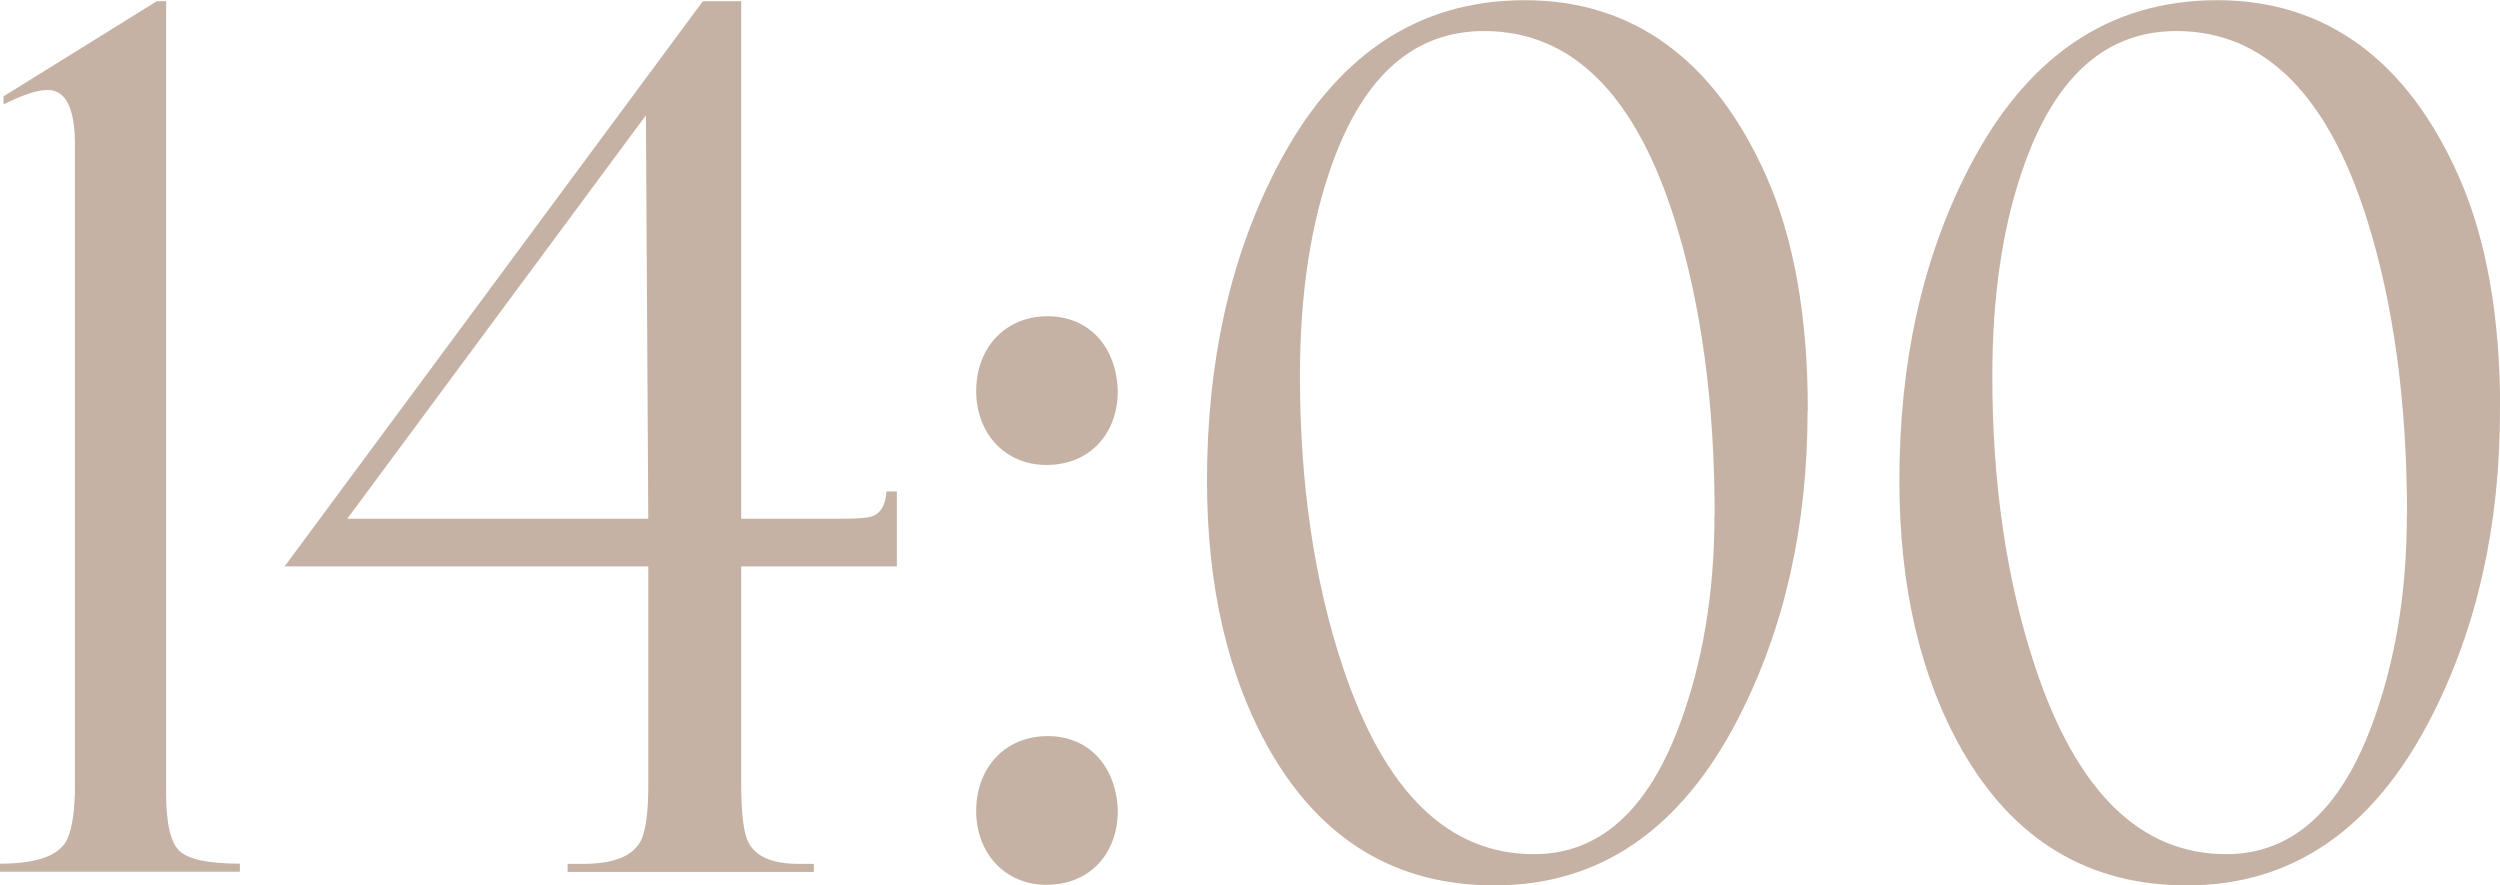
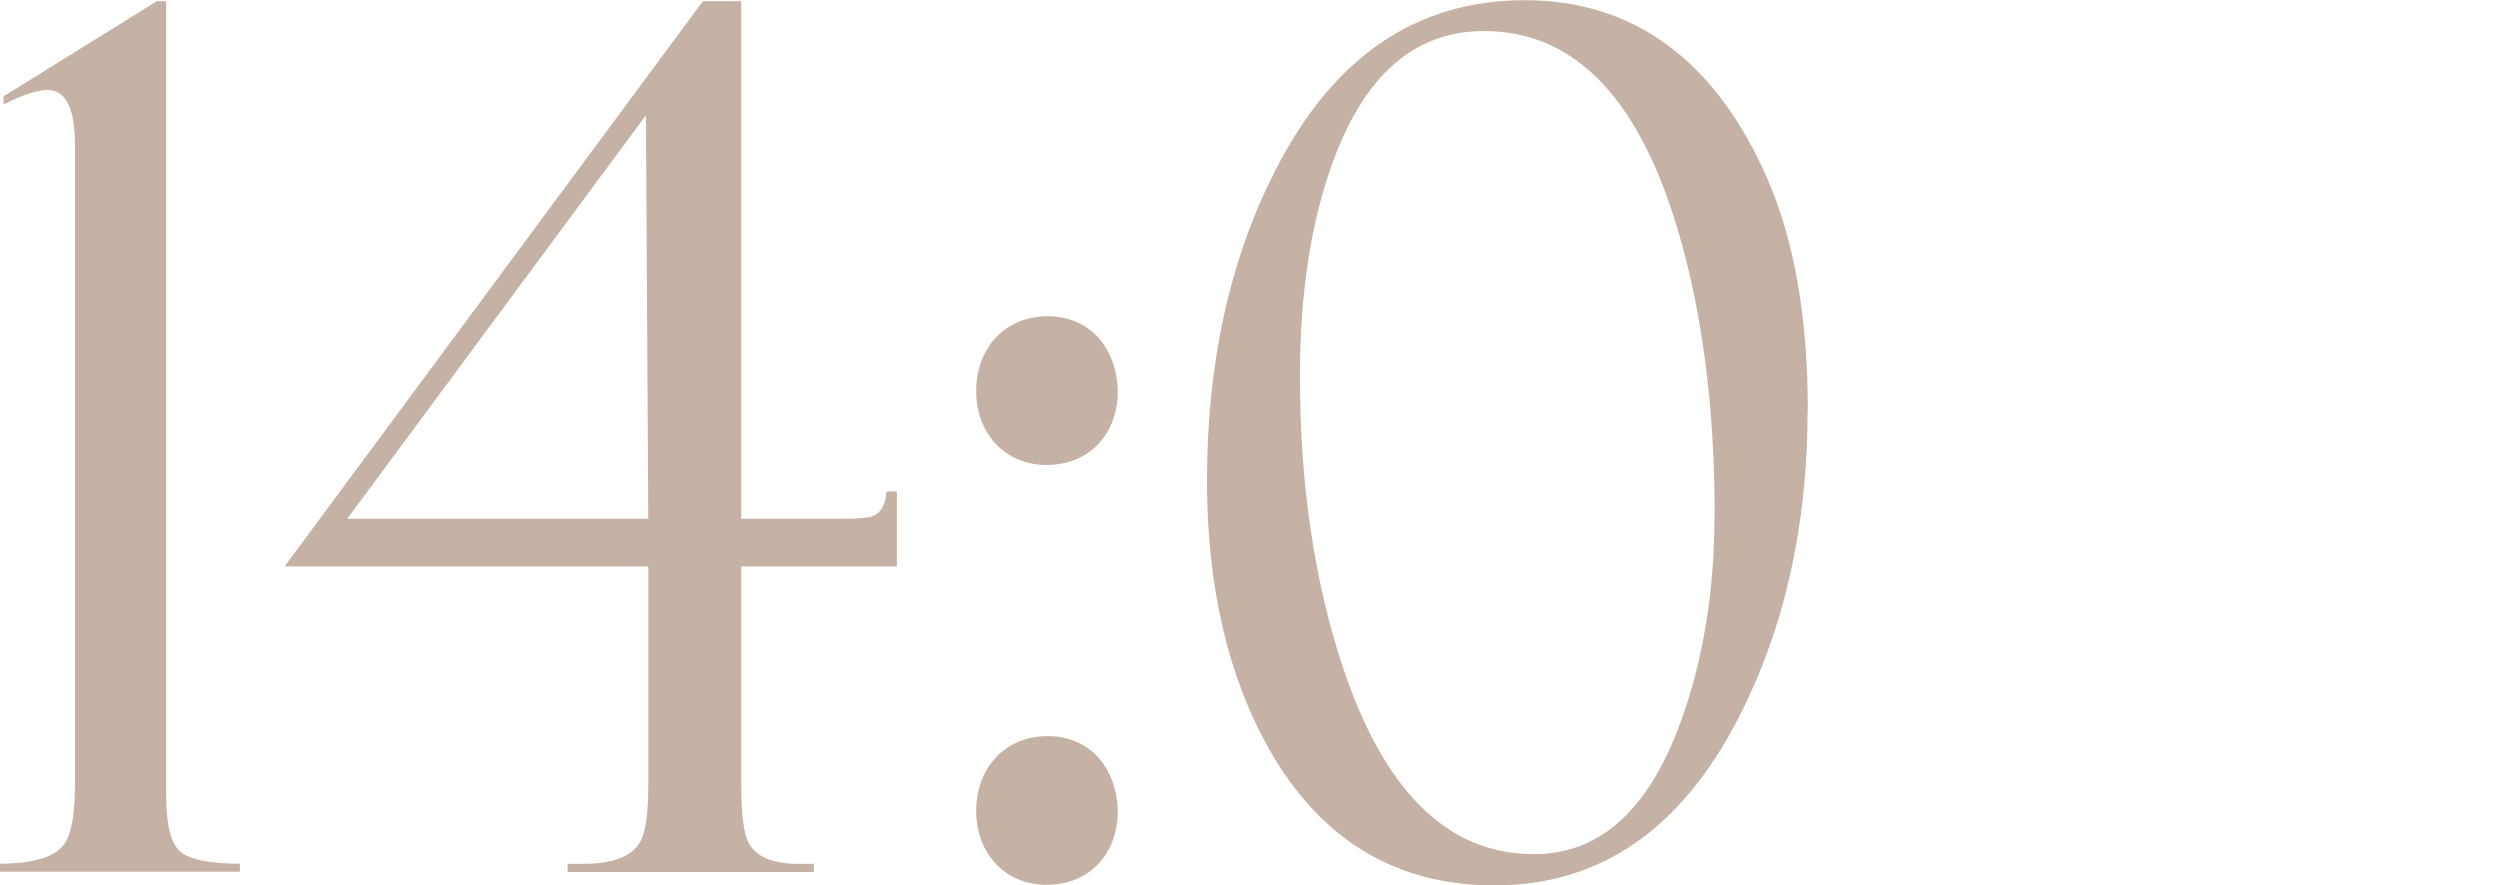
<svg xmlns="http://www.w3.org/2000/svg" id="Layer_2" data-name="Layer 2" viewBox="0 0 126.41 44.76">
  <defs>
    <style> .cls-1 { fill: #c5b2a4; } </style>
  </defs>
  <g id="Layer_1-2" data-name="Layer 1">
    <g>
      <path class="cls-1" d="m12.13,44.08H0v-.41c1.9,0,3.04-.42,3.41-1.26.25-.57.38-1.48.38-2.73V7.34c0-1.86-.46-2.79-1.38-2.79-.53,0-1.27.25-2.23.73v-.41L7.93.06h.47v40.06c0,1.53.23,2.5.69,2.92s1.47.63,3.04.63v.41Z" />
      <path class="cls-1" d="m45.35,28.64h-7.87v11.04c0,1.49.12,2.47.38,2.94.37.7,1.2,1.06,2.51,1.06h.78v.41h-12.45v-.41h.79c1.76,0,2.78-.51,3.05-1.53.16-.57.24-1.36.24-2.38v-11.13H14.39L35.54.06h1.94s0,26.17,0,26.17h5.05c.82,0,1.34-.04,1.56-.12.45-.16.69-.58.73-1.26h.53v3.79Zm-12.57-2.41l-.12-20.4-15.1,20.4h15.21Z" />
      <path class="cls-1" d="m49.36,19.78c0-2.23,1.5-3.79,3.61-3.79s3.49,1.56,3.55,3.79c0,2.11-1.38,3.73-3.61,3.73-2.11,0-3.55-1.62-3.55-3.73Zm0,21.23c0-2.23,1.5-3.79,3.61-3.79s3.49,1.56,3.55,3.79c0,2.11-1.38,3.73-3.61,3.73-2.11,0-3.55-1.62-3.55-3.73Z" />
      <path class="cls-1" d="m91.4,20.74c0,5.85-1.17,11.04-3.5,15.57-2.9,5.64-7.01,8.46-12.33,8.46-4.97,0-8.76-2.28-11.37-6.84-2.11-3.72-3.17-8.26-3.17-13.63,0-5.99,1.17-11.25,3.5-15.77,2.92-5.68,7.11-8.52,12.57-8.52s9.62,3,12.25,8.99c1.37,3.13,2.06,7.05,2.06,11.75Zm-4.7,5.32c0-5.66-.67-10.62-2-14.89-2-6.4-5.22-9.6-9.66-9.6-3.49,0-6.03,2.2-7.64,6.61-1.12,3.05-1.67,6.67-1.67,10.84,0,5.44.72,10.35,2.17,14.71,2.1,6.31,5.32,9.46,9.66,9.46,3.29,0,5.75-2.18,7.37-6.55,1.17-3.15,1.76-6.68,1.76-10.57Z" />
-       <path class="cls-1" d="m126.41,20.74c0,5.85-1.17,11.04-3.5,15.57-2.9,5.64-7.01,8.46-12.33,8.46-4.97,0-8.76-2.28-11.37-6.84-2.11-3.72-3.17-8.26-3.17-13.63,0-5.99,1.17-11.25,3.5-15.77,2.92-5.68,7.11-8.52,12.57-8.52s9.62,3,12.25,8.99c1.37,3.13,2.06,7.05,2.06,11.75Zm-4.7,5.32c0-5.66-.67-10.62-2-14.89-2-6.4-5.22-9.6-9.66-9.6-3.49,0-6.03,2.2-7.64,6.61-1.12,3.05-1.67,6.67-1.67,10.84,0,5.44.72,10.35,2.17,14.71,2.1,6.31,5.32,9.46,9.66,9.46,3.29,0,5.75-2.18,7.37-6.55,1.17-3.15,1.76-6.68,1.76-10.57Z" />
    </g>
  </g>
</svg>